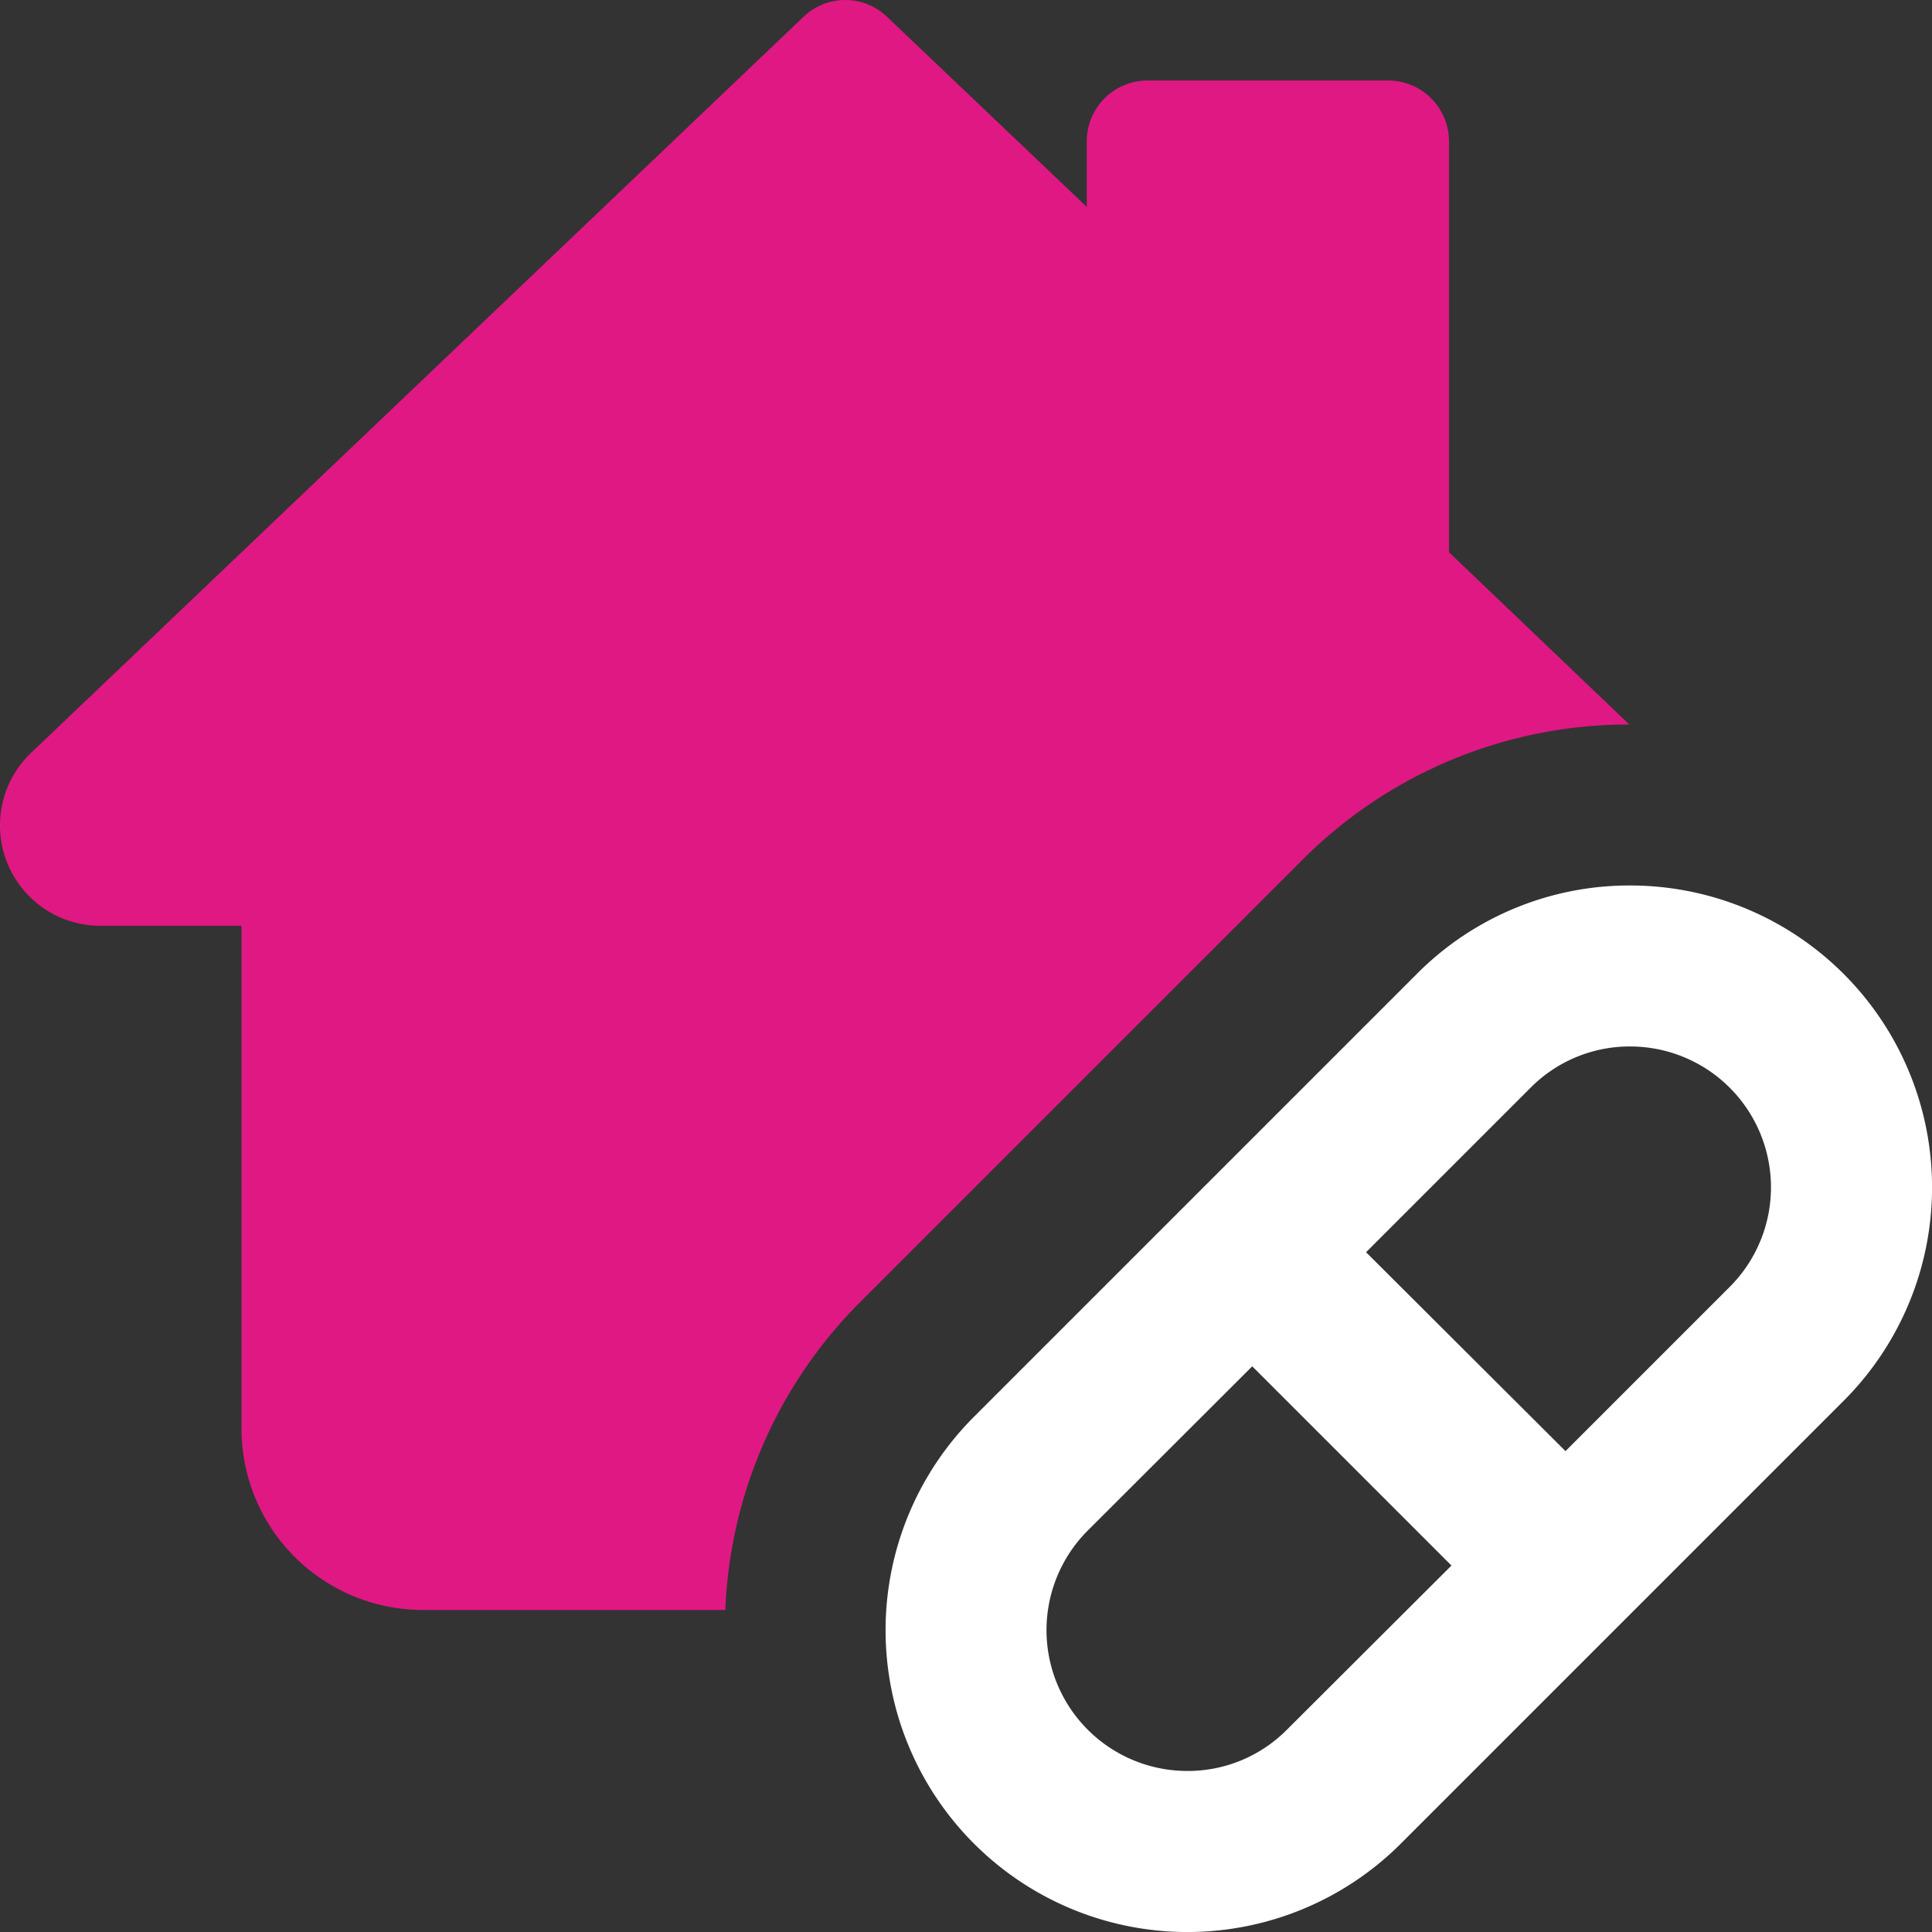
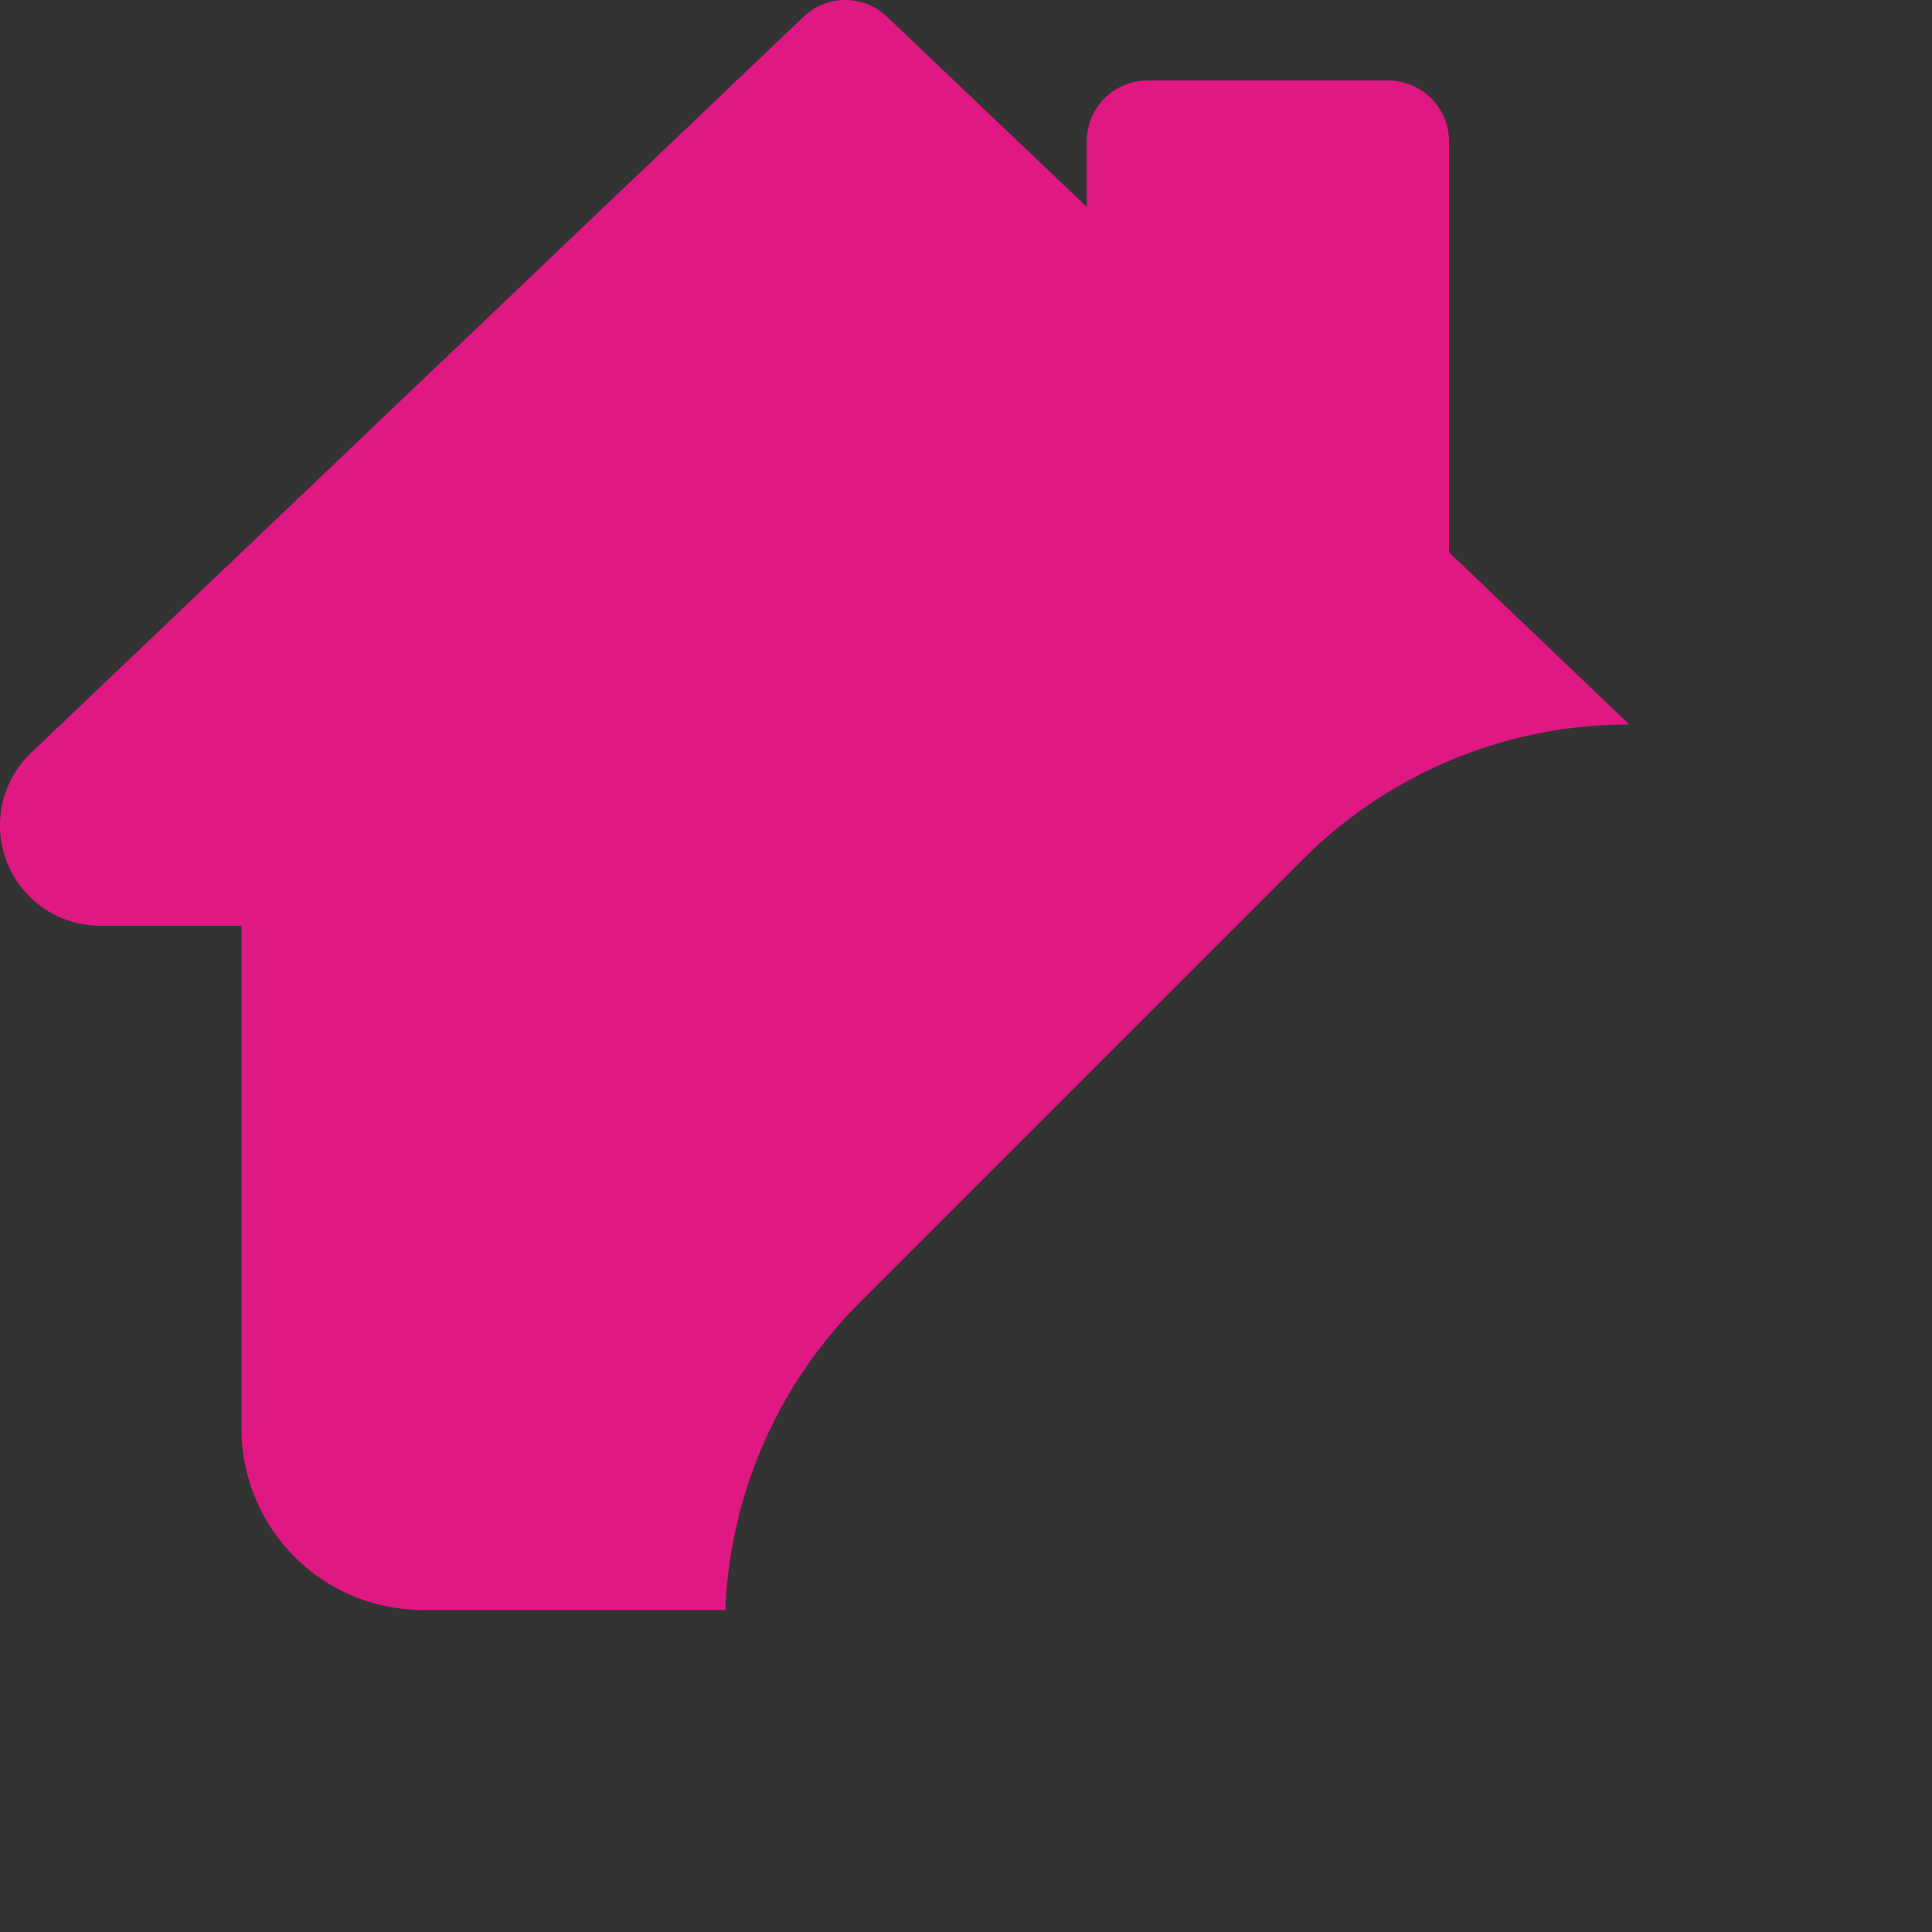
<svg xmlns="http://www.w3.org/2000/svg" width="40" height="40" viewBox="0 0 40 40">
  <rect x="0" y="0" width="40" height="40" fill="#333333" stroke="none" />
-   <path d="M26.417,11A6.2,6.2,0,0,0,22,12.832L12.832,22a6.249,6.249,0,1,0,8.838,8.837l9.165-9.165A6.25,6.25,0,0,0,26.417,11ZM19.312,28.478a2.89,2.89,0,0,1-2.062.855,2.916,2.916,0,0,1-2.062-4.978l3.405-3.4,4.125,4.125Zm9.167-9.167-3.4,3.4L20.95,18.593l3.407-3.407a2.889,2.889,0,0,1,2.06-.853,2.916,2.916,0,0,1,2.062,4.978Z" transform="translate(7.333 7.333)" fill="#fff" />
  <path d="M30,11.433V2.917a1.259,1.259,0,0,0-1.25-1.25h-5a1.259,1.259,0,0,0-1.25,1.25V4.283L18.367.35a1.248,1.248,0,0,0-1.733,0L.683,15.55a2.077,2.077,0,0,0,1.4,3.617H5V29.583a3.756,3.756,0,0,0,3.75,3.75h6.267A9.543,9.543,0,0,1,17.8,26.967L26.967,17.8A9.533,9.533,0,0,1,33.733,15Z" transform="translate(0 0)" fill="#e01883" />
</svg>